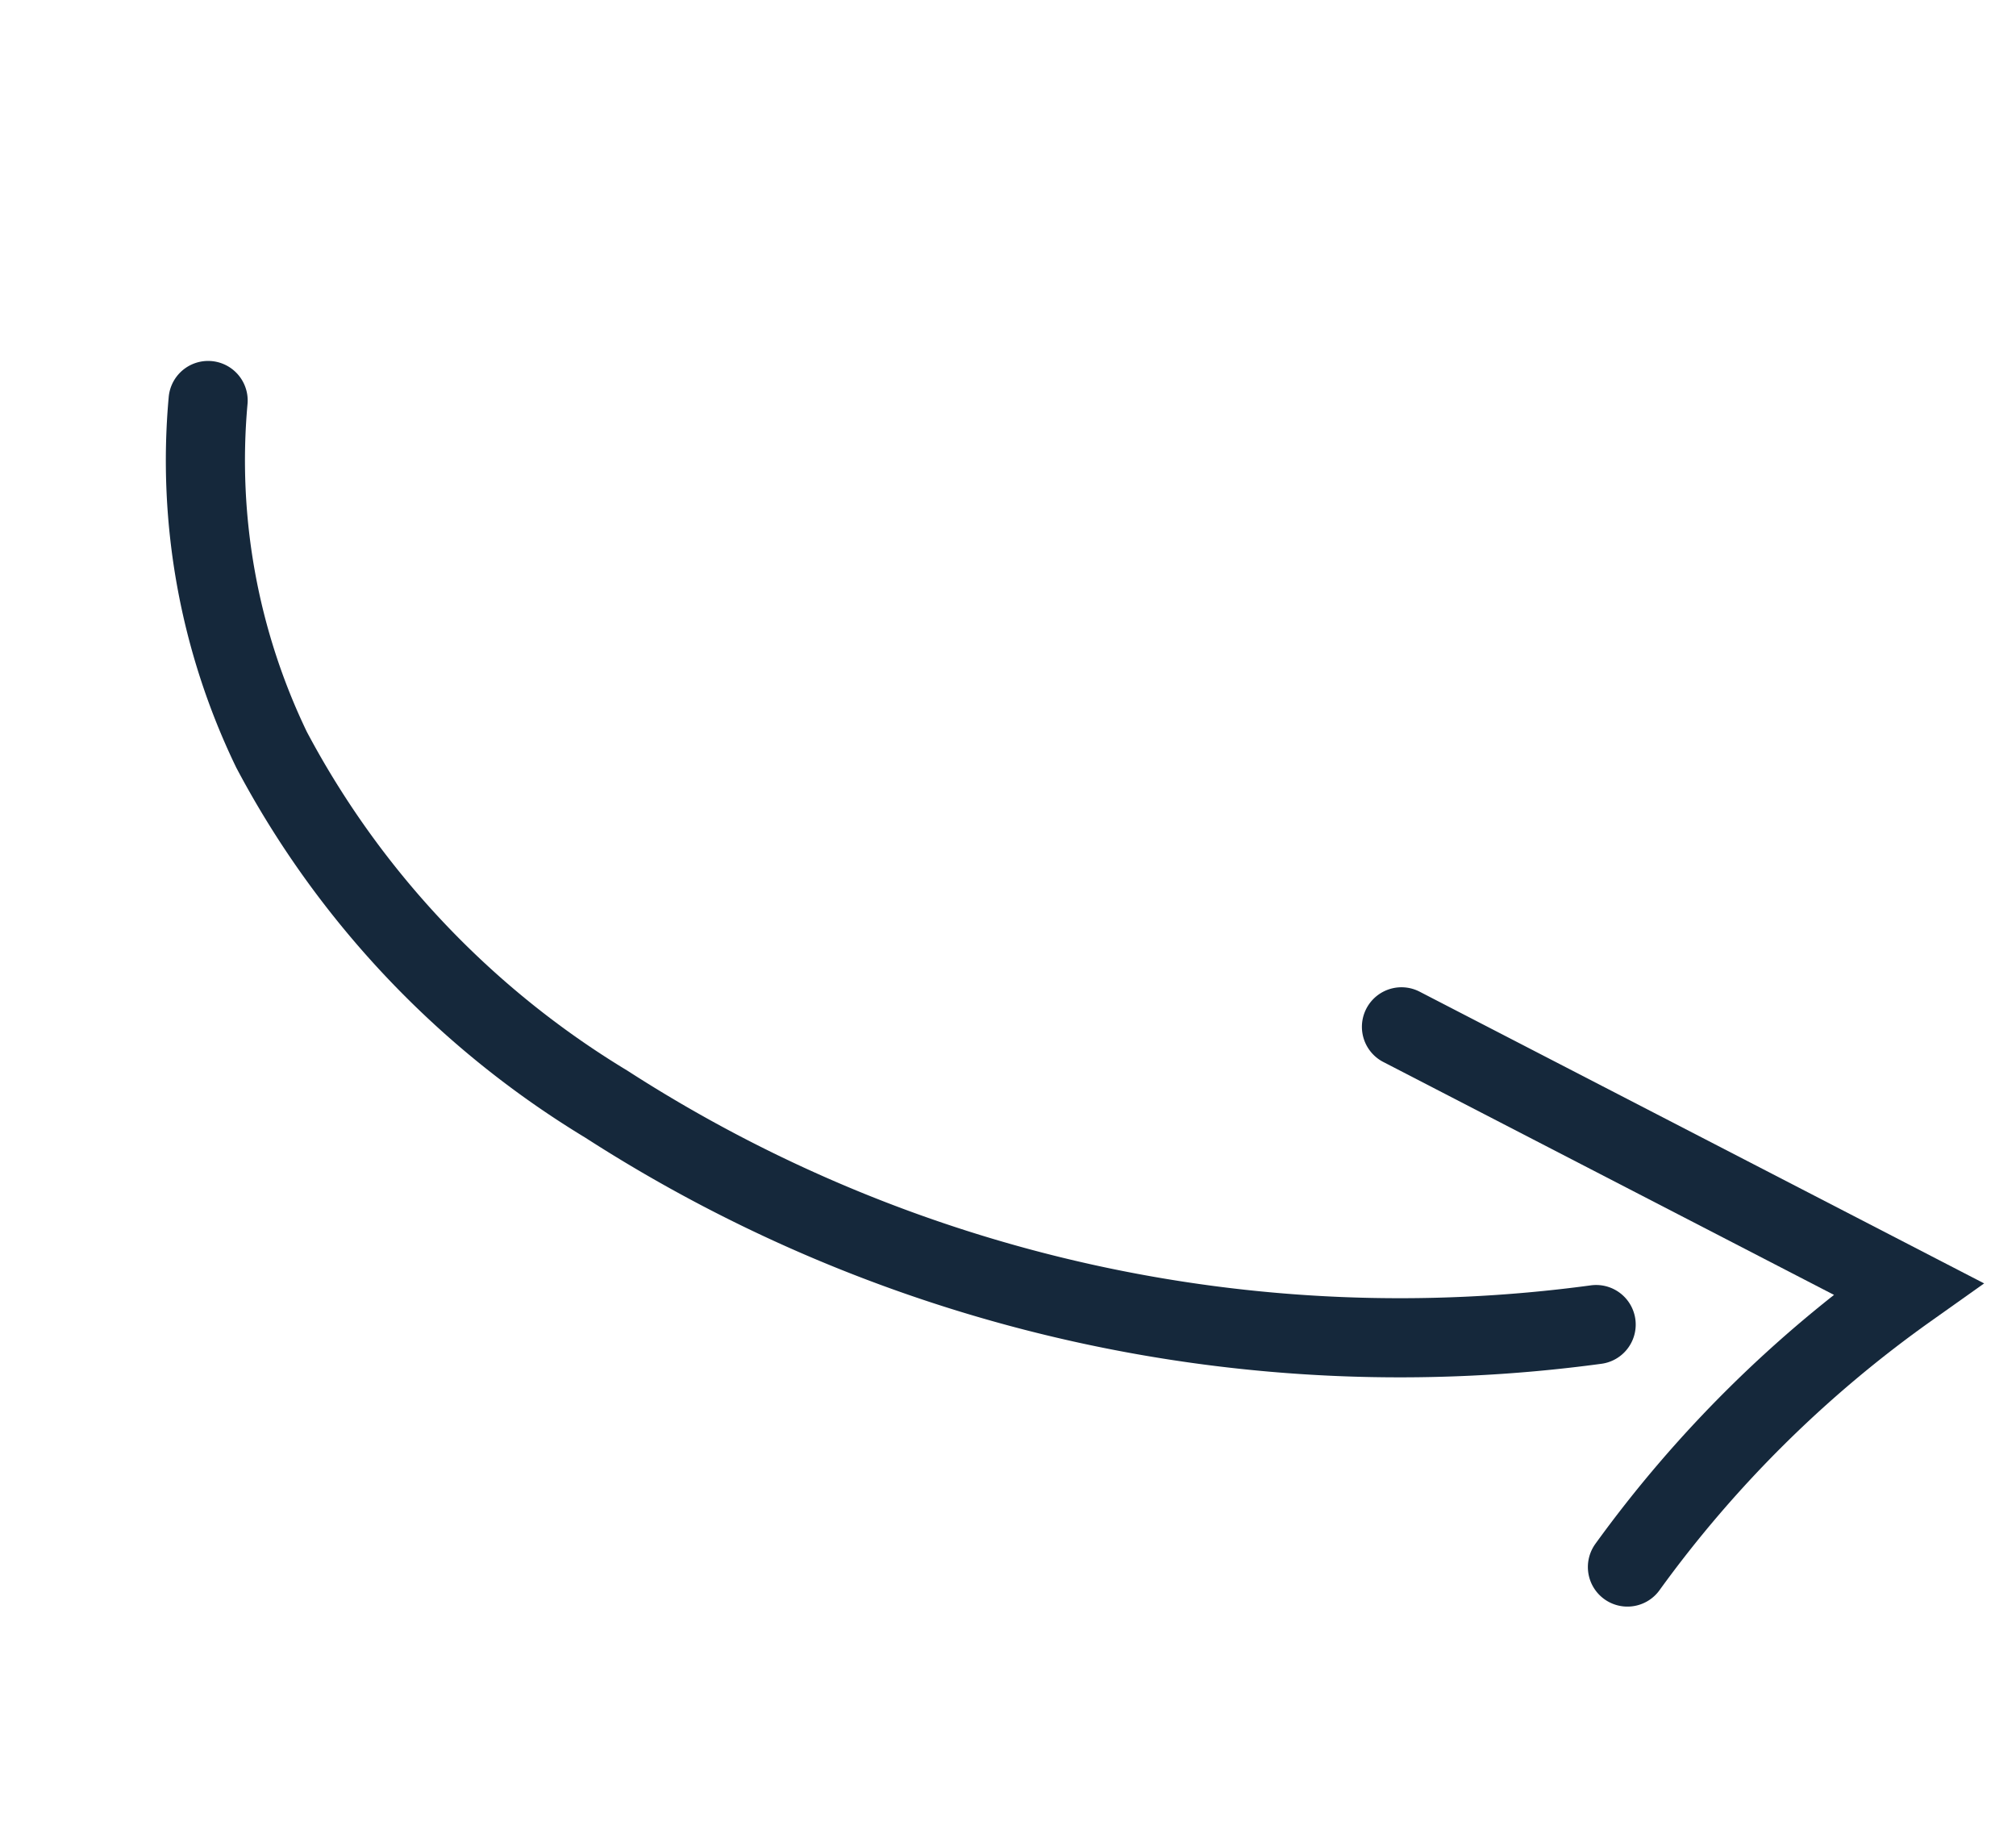
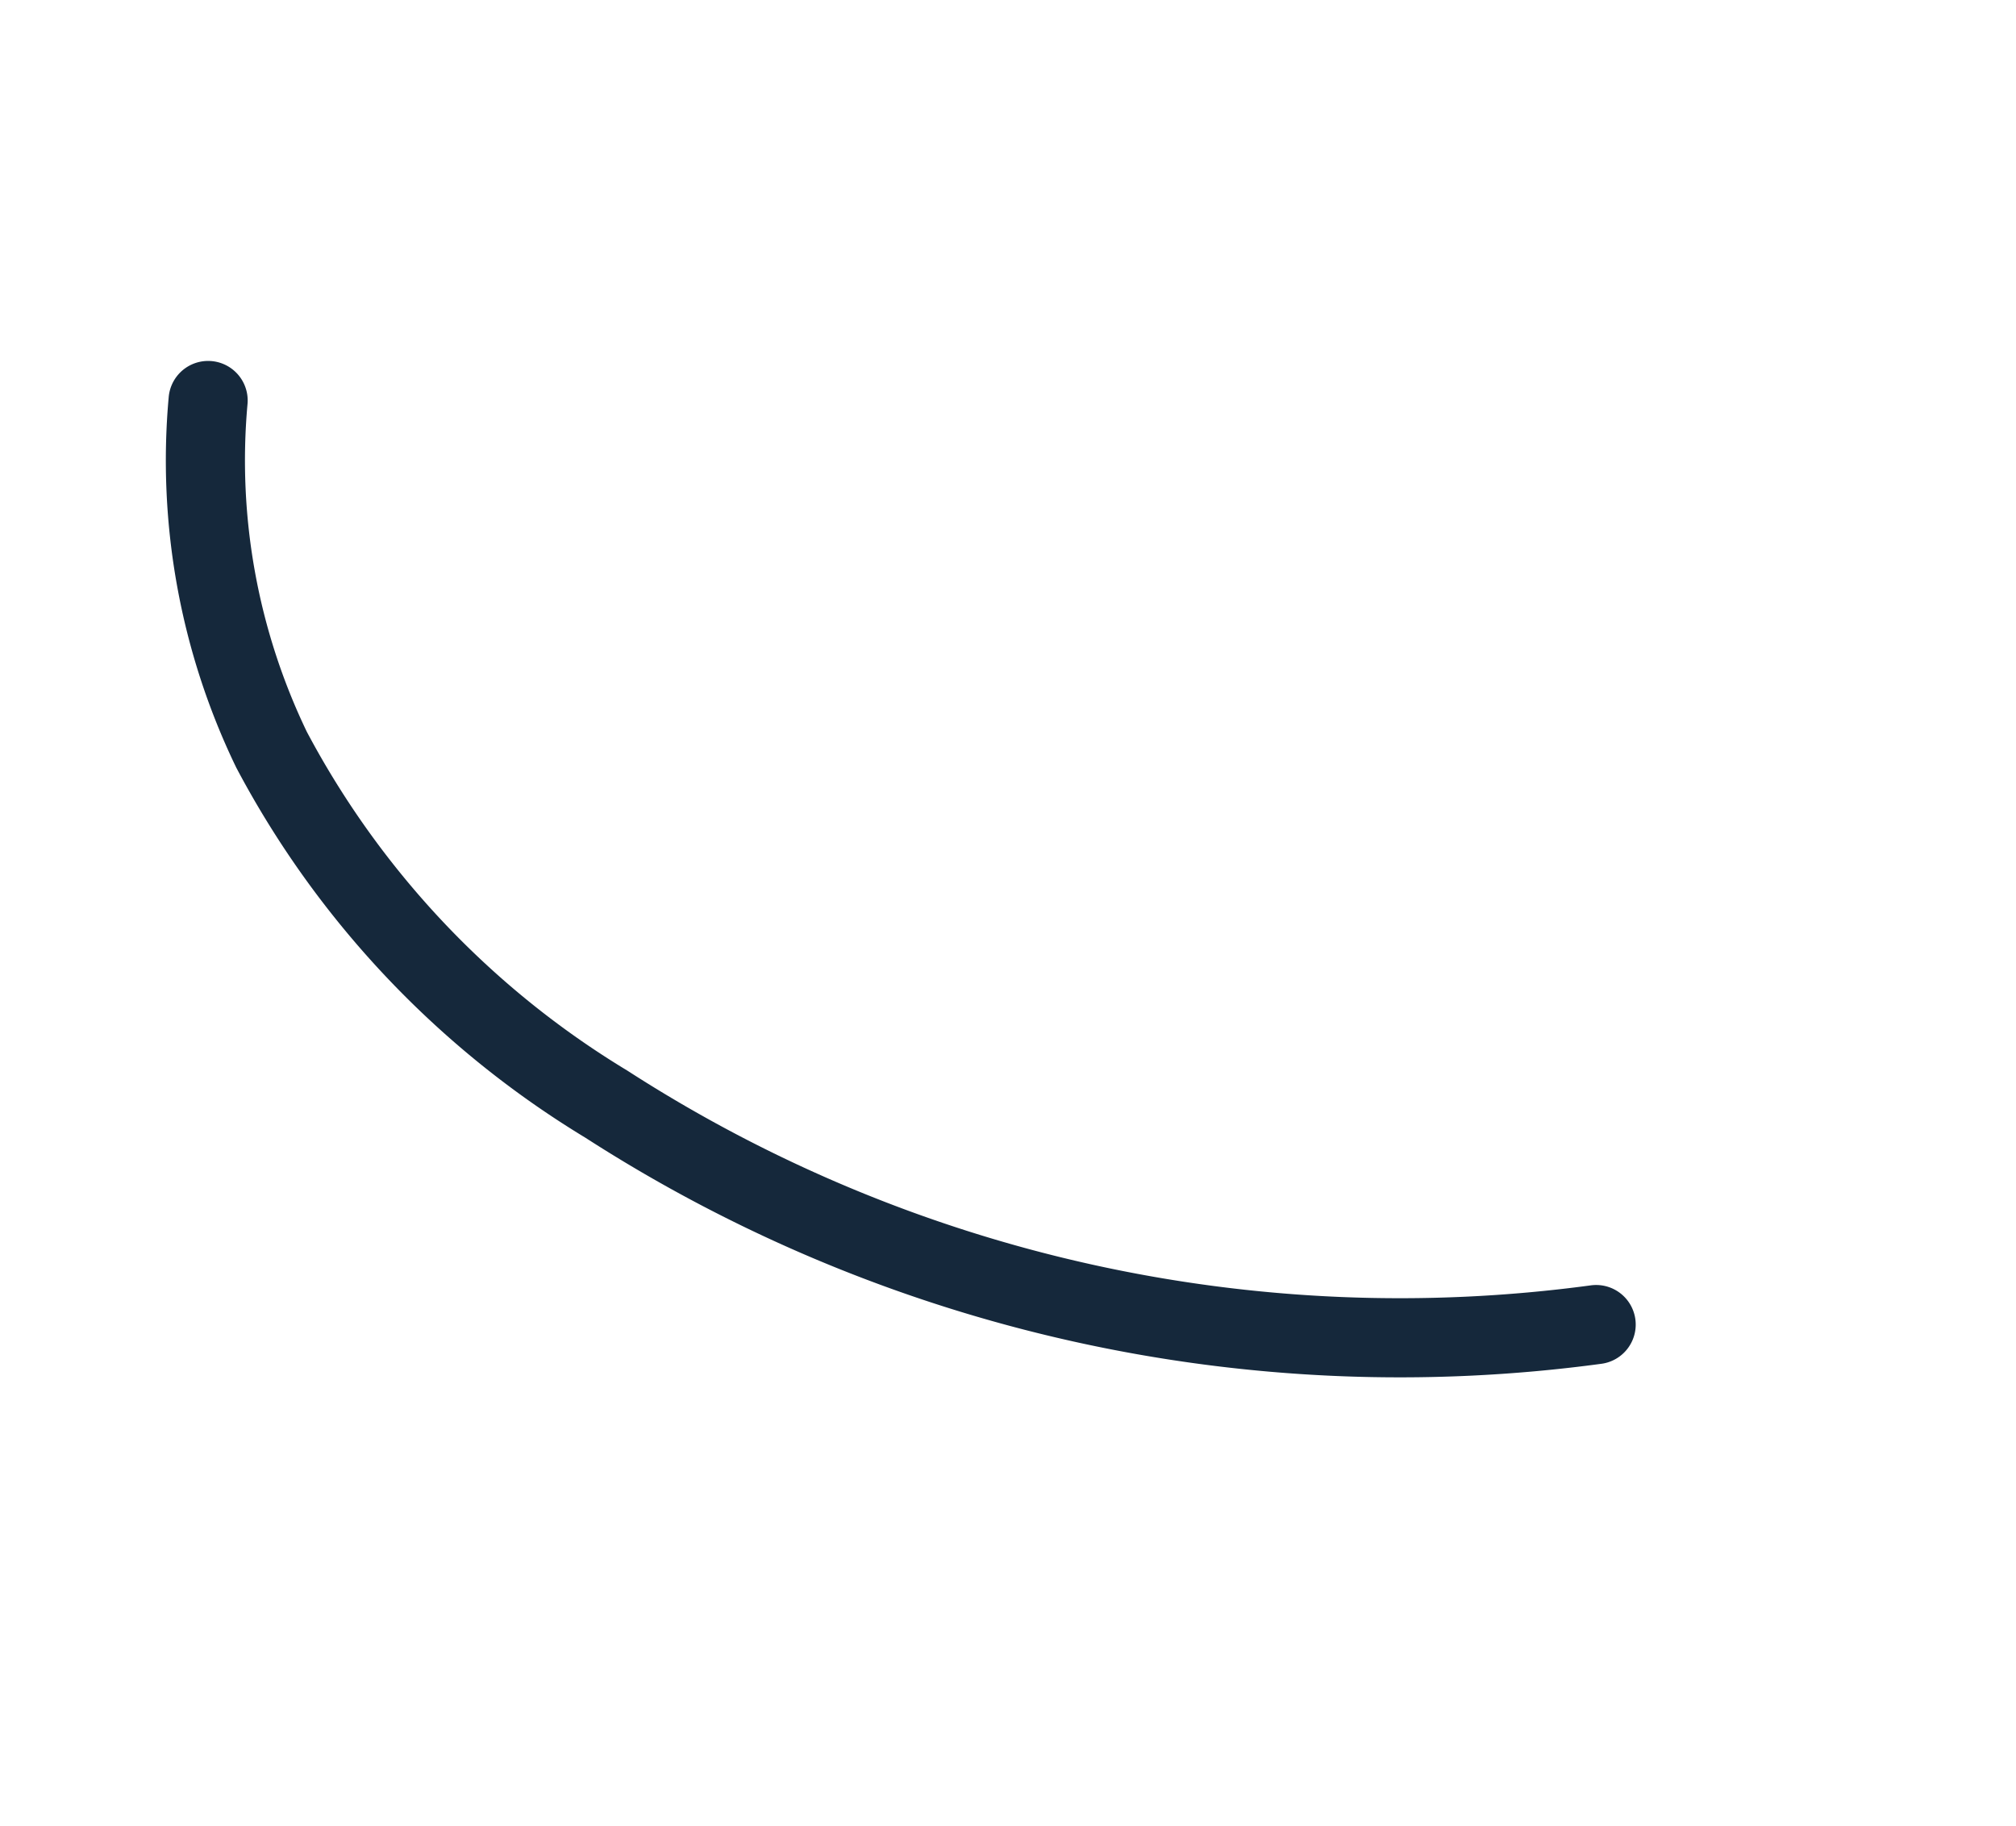
<svg xmlns="http://www.w3.org/2000/svg" width="38.226" height="34.613" viewBox="0 0 38.226 34.613">
  <g id="Groupe_42" data-name="Groupe 42" transform="matrix(0.616, 0.788, -0.788, 0.616, 15.785, -1.662)">
    <path id="Tracé_1317" data-name="Tracé 1317" d="M0,9.944a12.615,12.615,0,0,0,5.955,3.129,17.334,17.334,0,0,0,9.2-.862A27.765,27.765,0,0,0,30.005,0" transform="translate(0 5.08)" fill="none" stroke="#15283b" stroke-linecap="round" stroke-width="1.5" />
-     <path id="Tracé_1318" data-name="Tracé 1318" d="M0,4.512,9.828,0a22.968,22.968,0,0,0,.877,7.443" transform="translate(23.286 0)" fill="none" stroke="#15283b" stroke-linecap="round" stroke-width="1.5" />
  </g>
</svg>